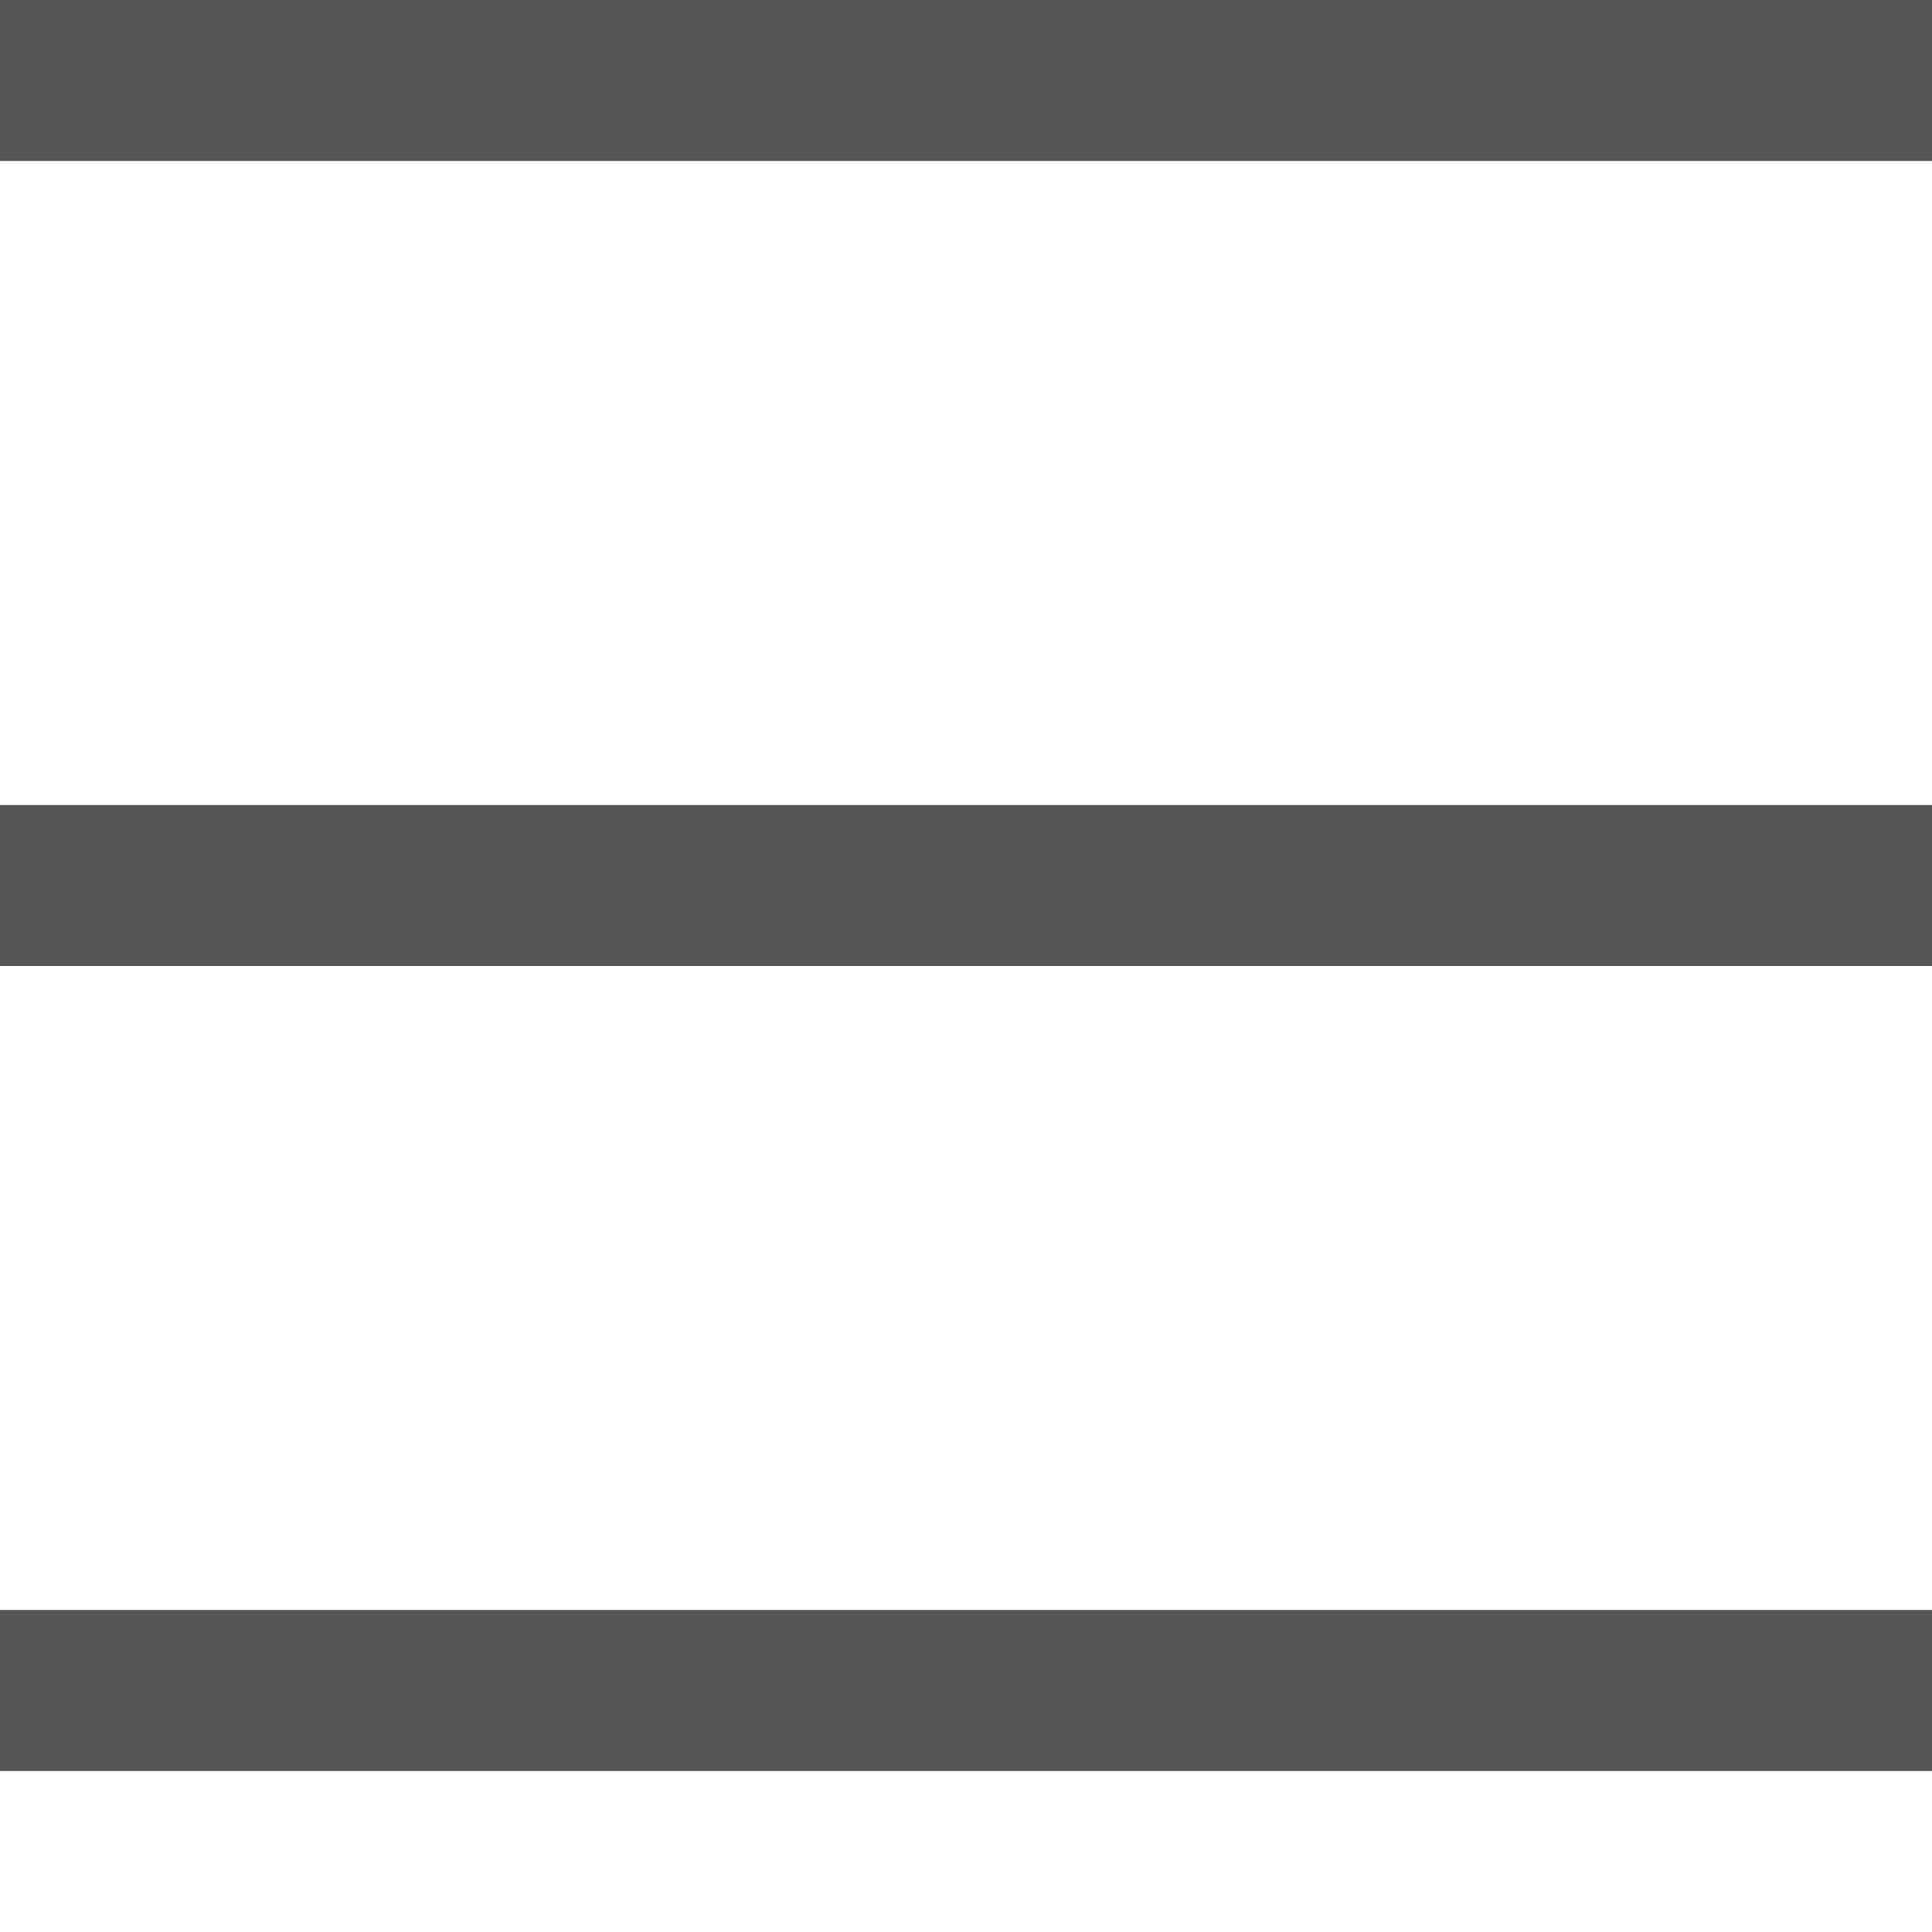
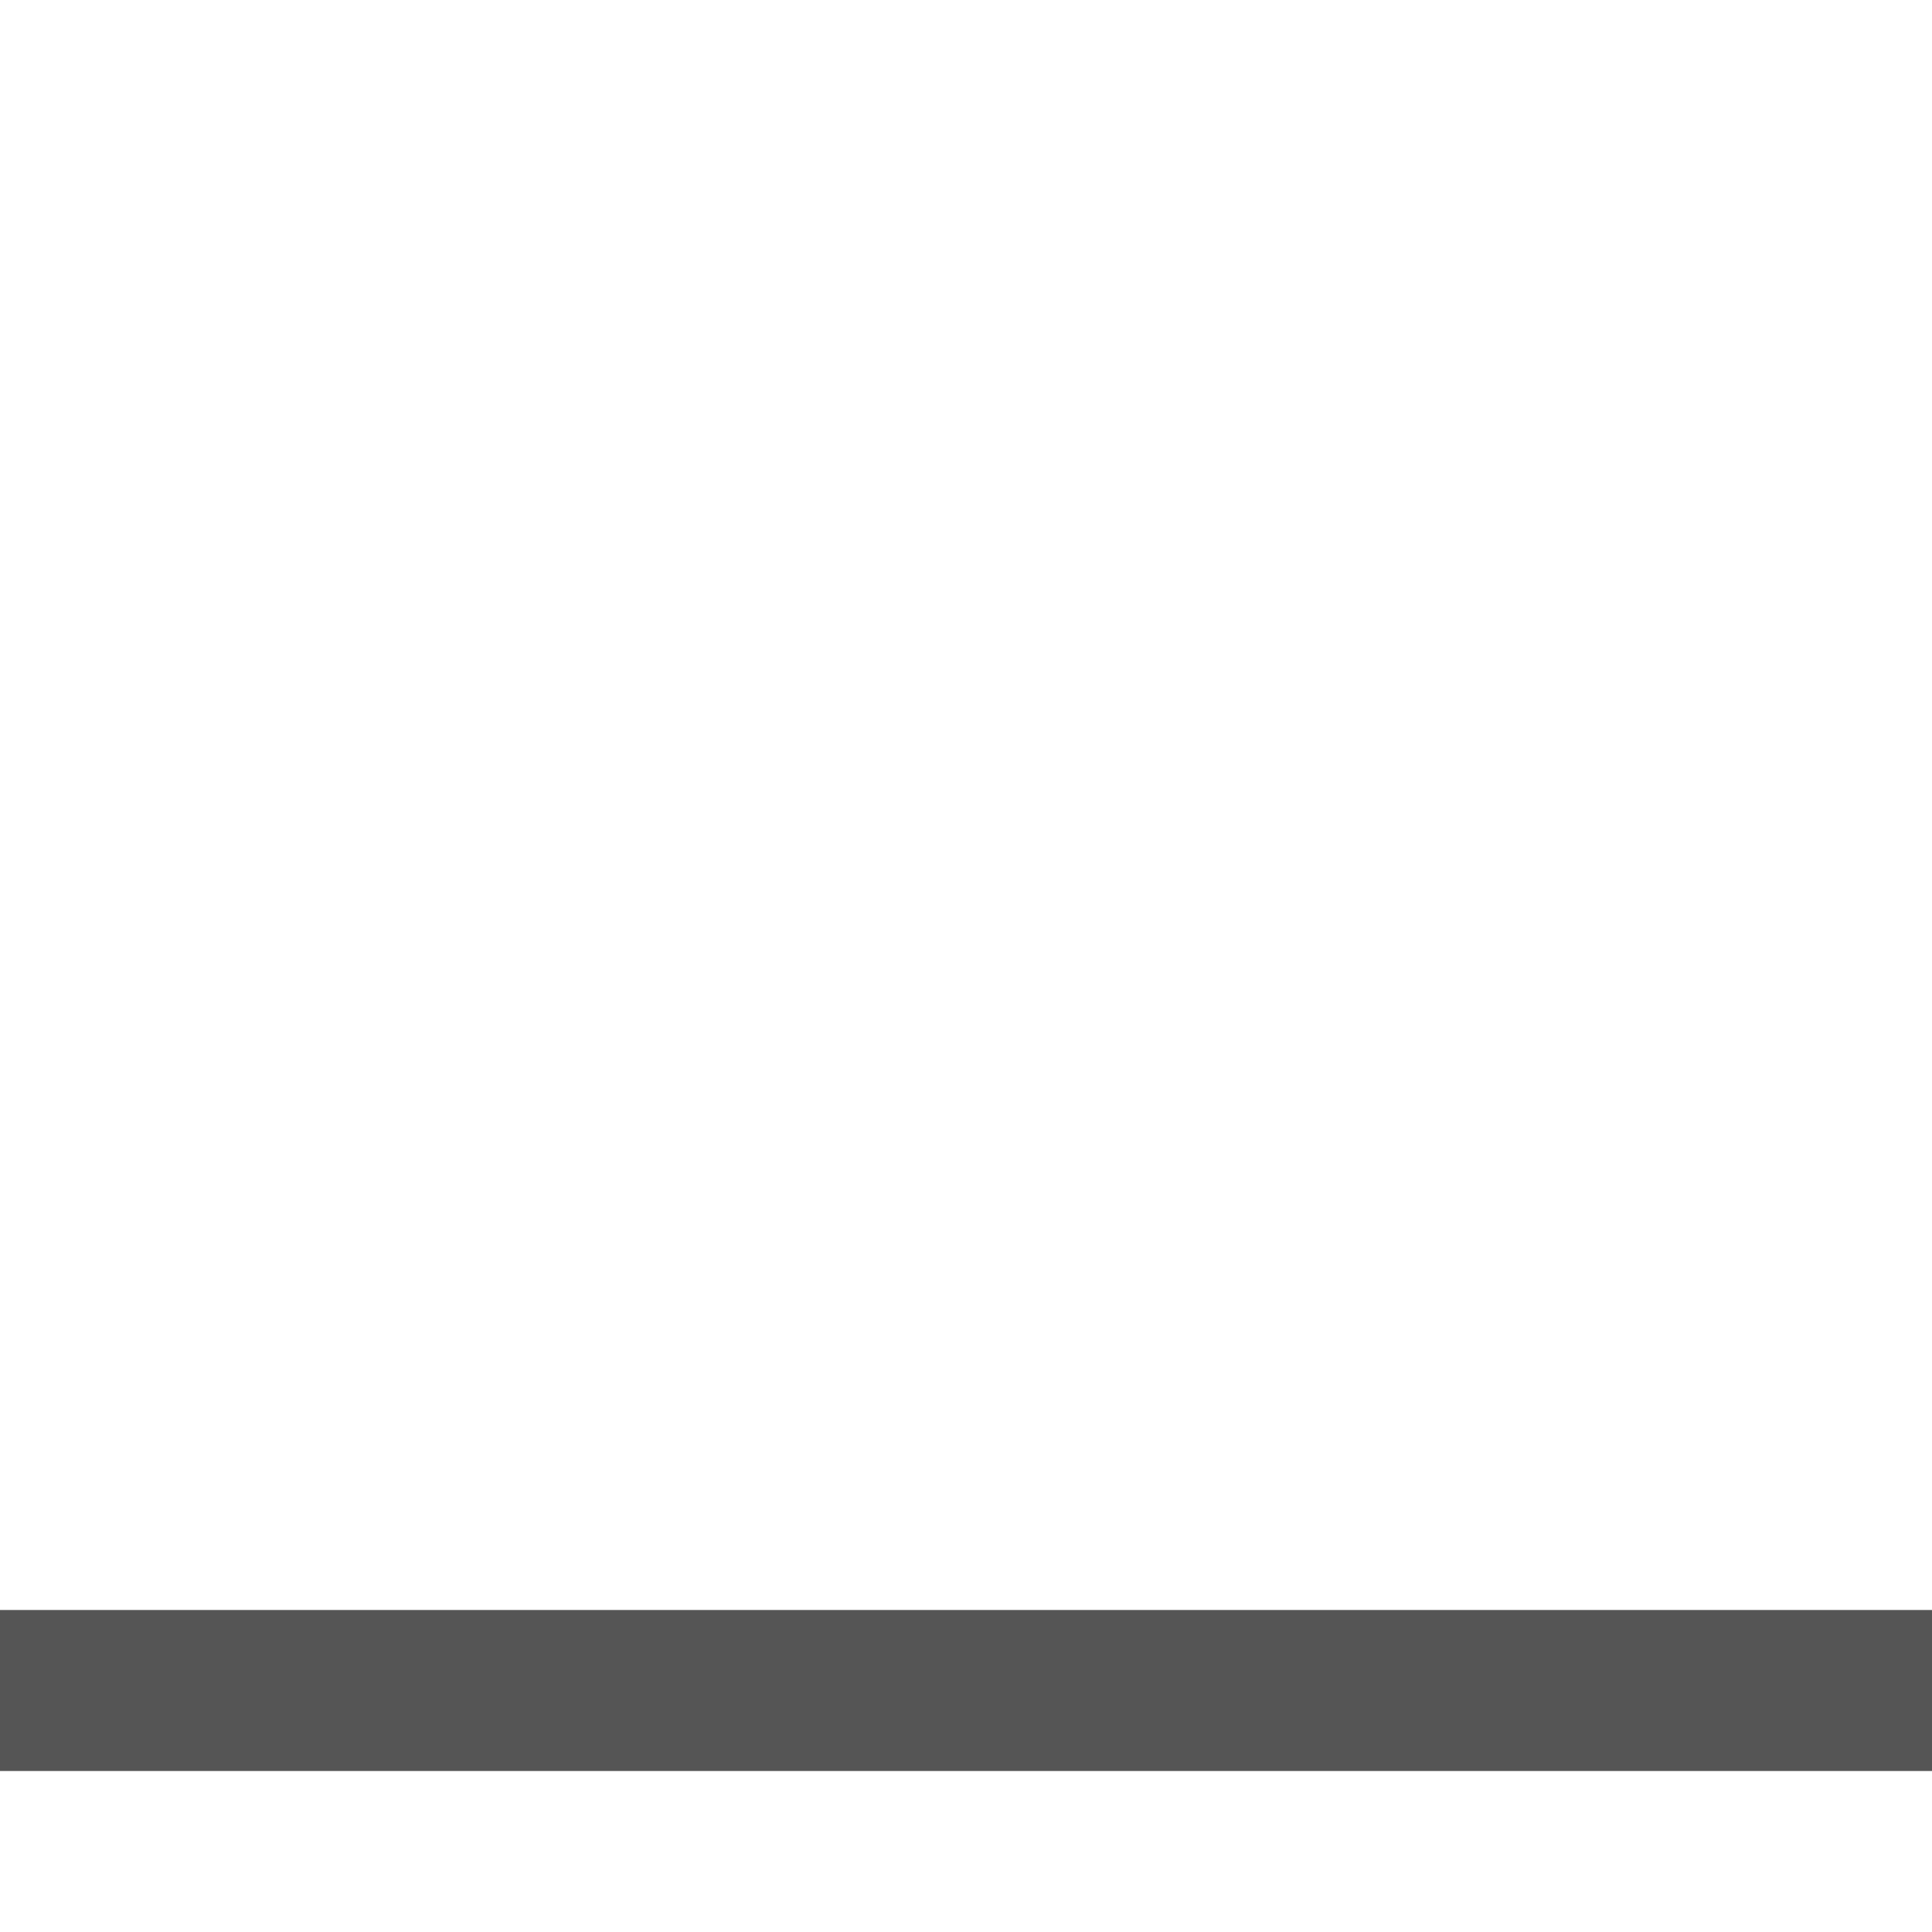
<svg xmlns="http://www.w3.org/2000/svg" version="1.1" id="Layer_1" x="0px" y="0px" width="12px" height="12px" viewBox="0 0 12 12" enable-background="new 0 0 12 12" xml:space="preserve">
-   <line fill="none" stroke="#555555" stroke-miterlimit="10" x1="0" y1="0.5" x2="12" y2="0.5" />
  <line fill="none" stroke="#555555" stroke-miterlimit="10" x1="0" y1="10.5" x2="12" y2="10.5" />
-   <line fill="none" stroke="#555555" stroke-miterlimit="10" x1="0" y1="5.5" x2="12" y2="5.5" />
</svg>